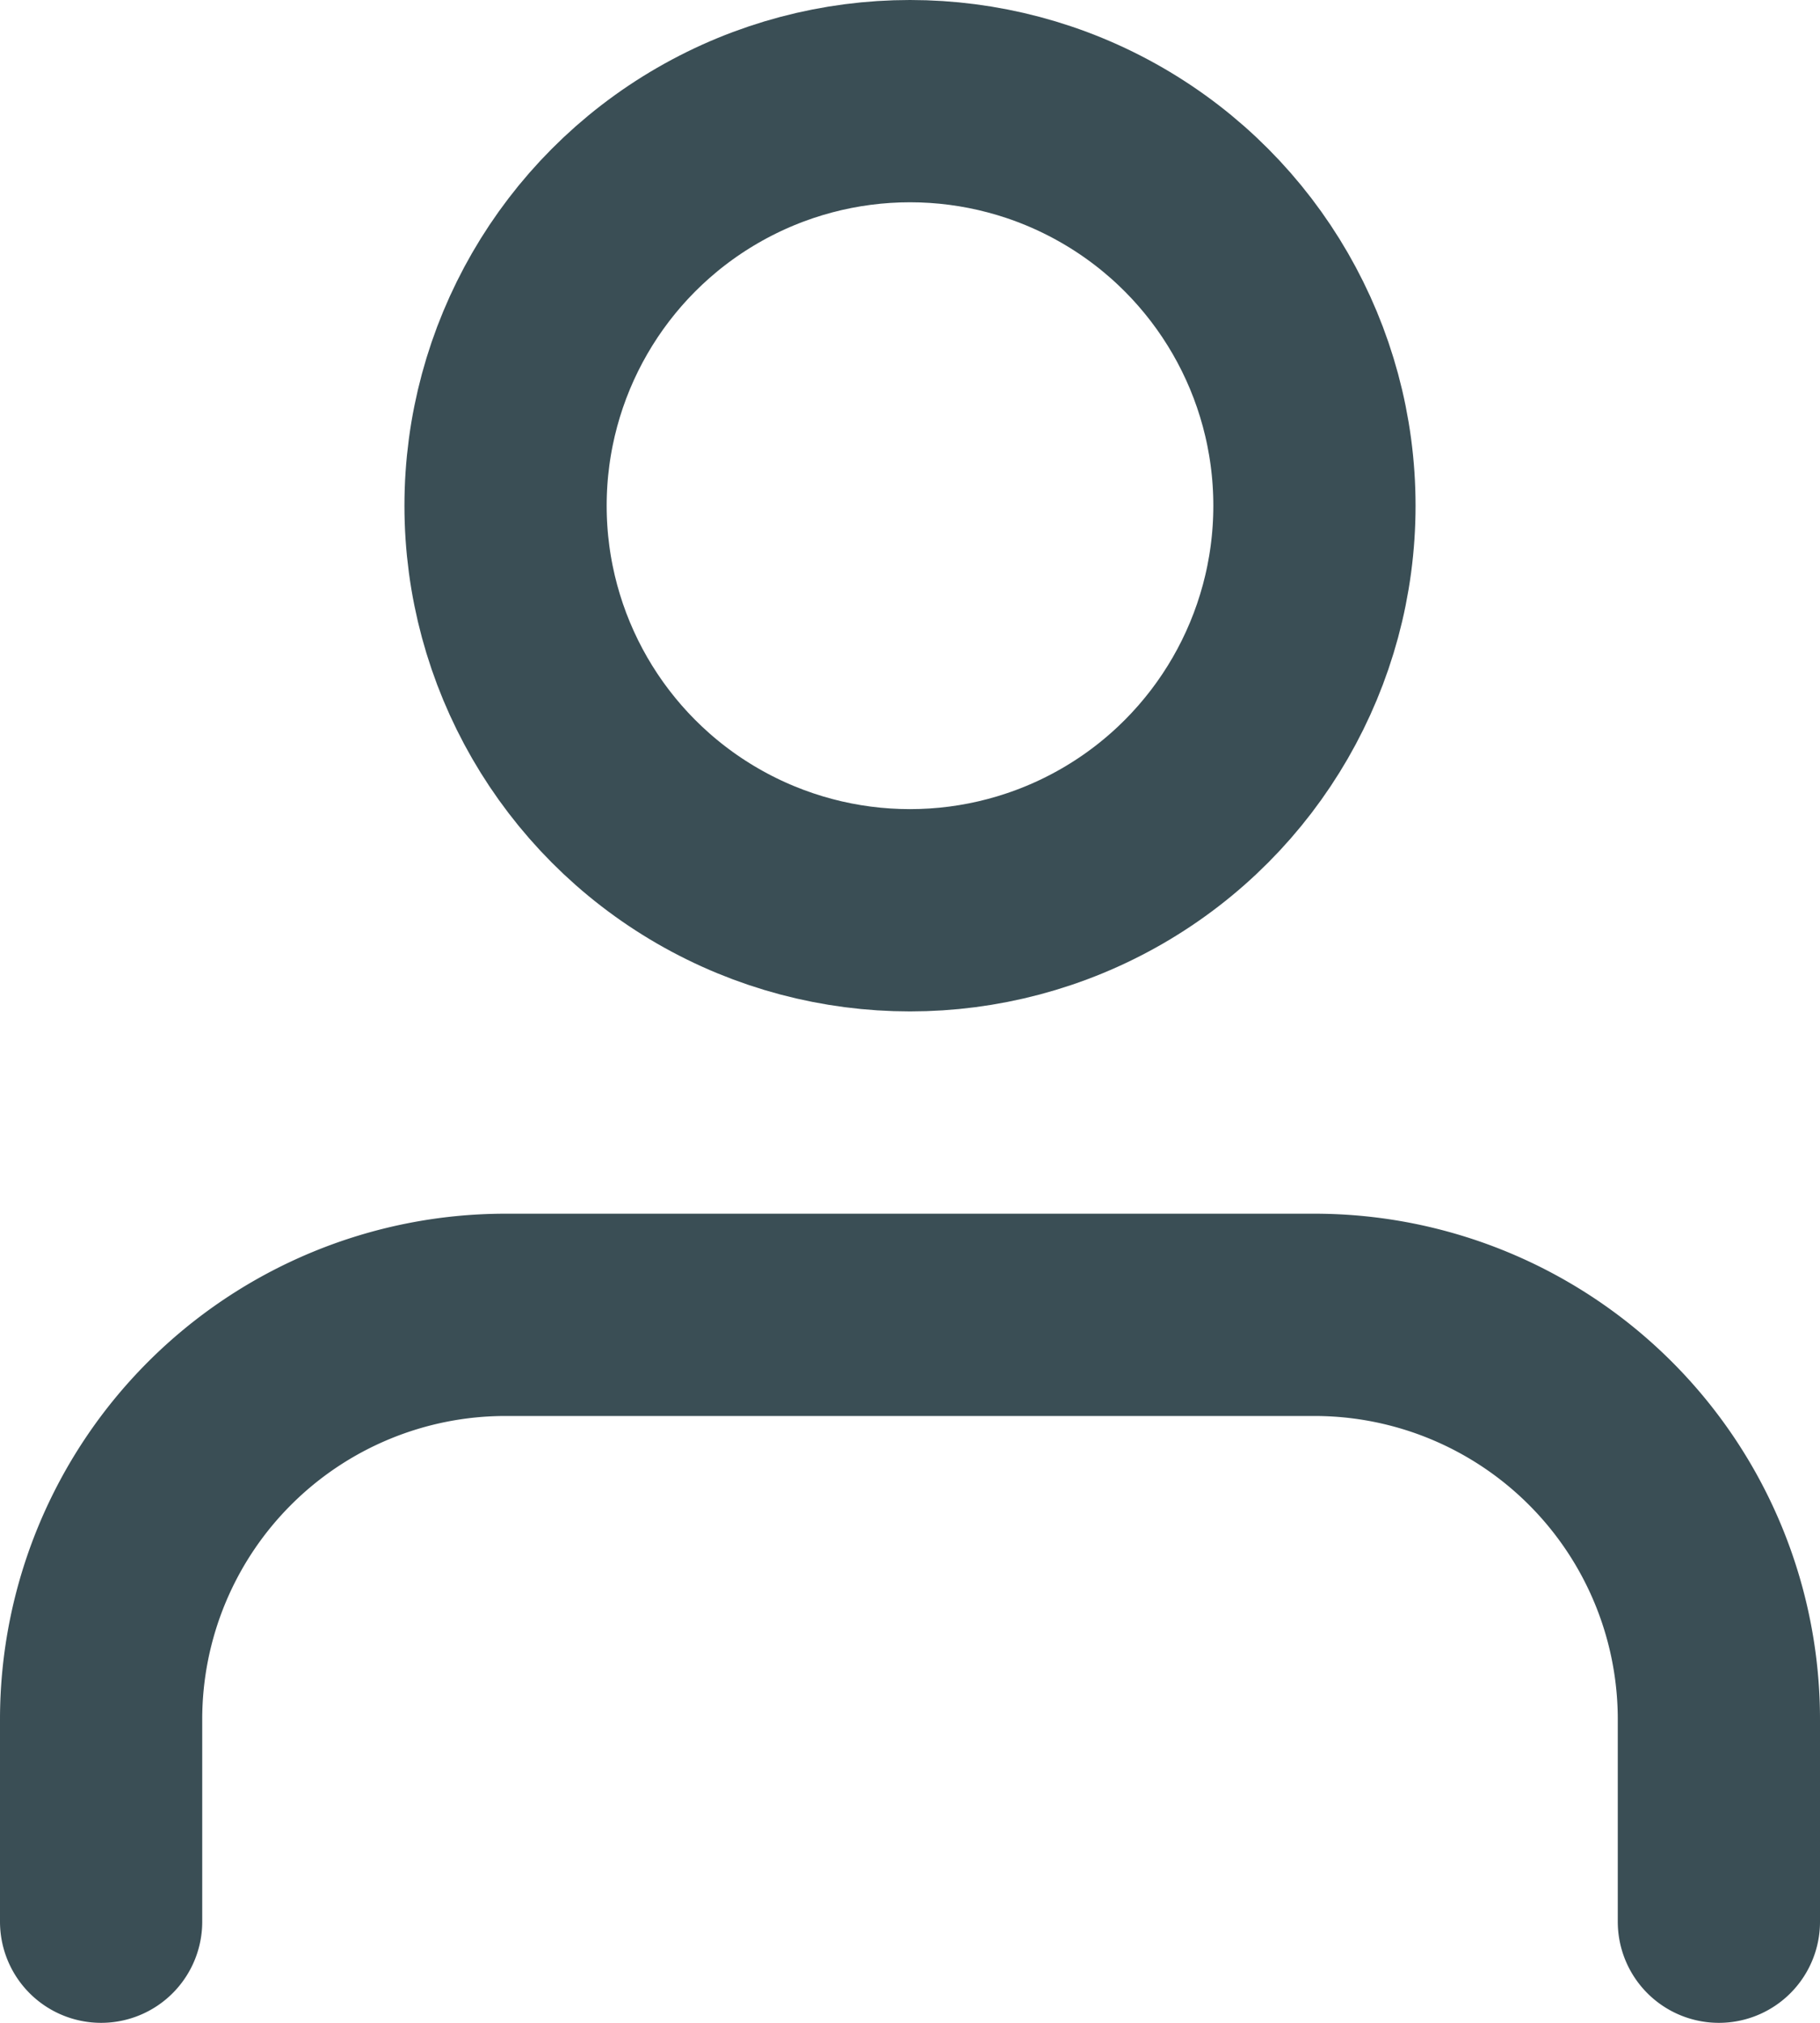
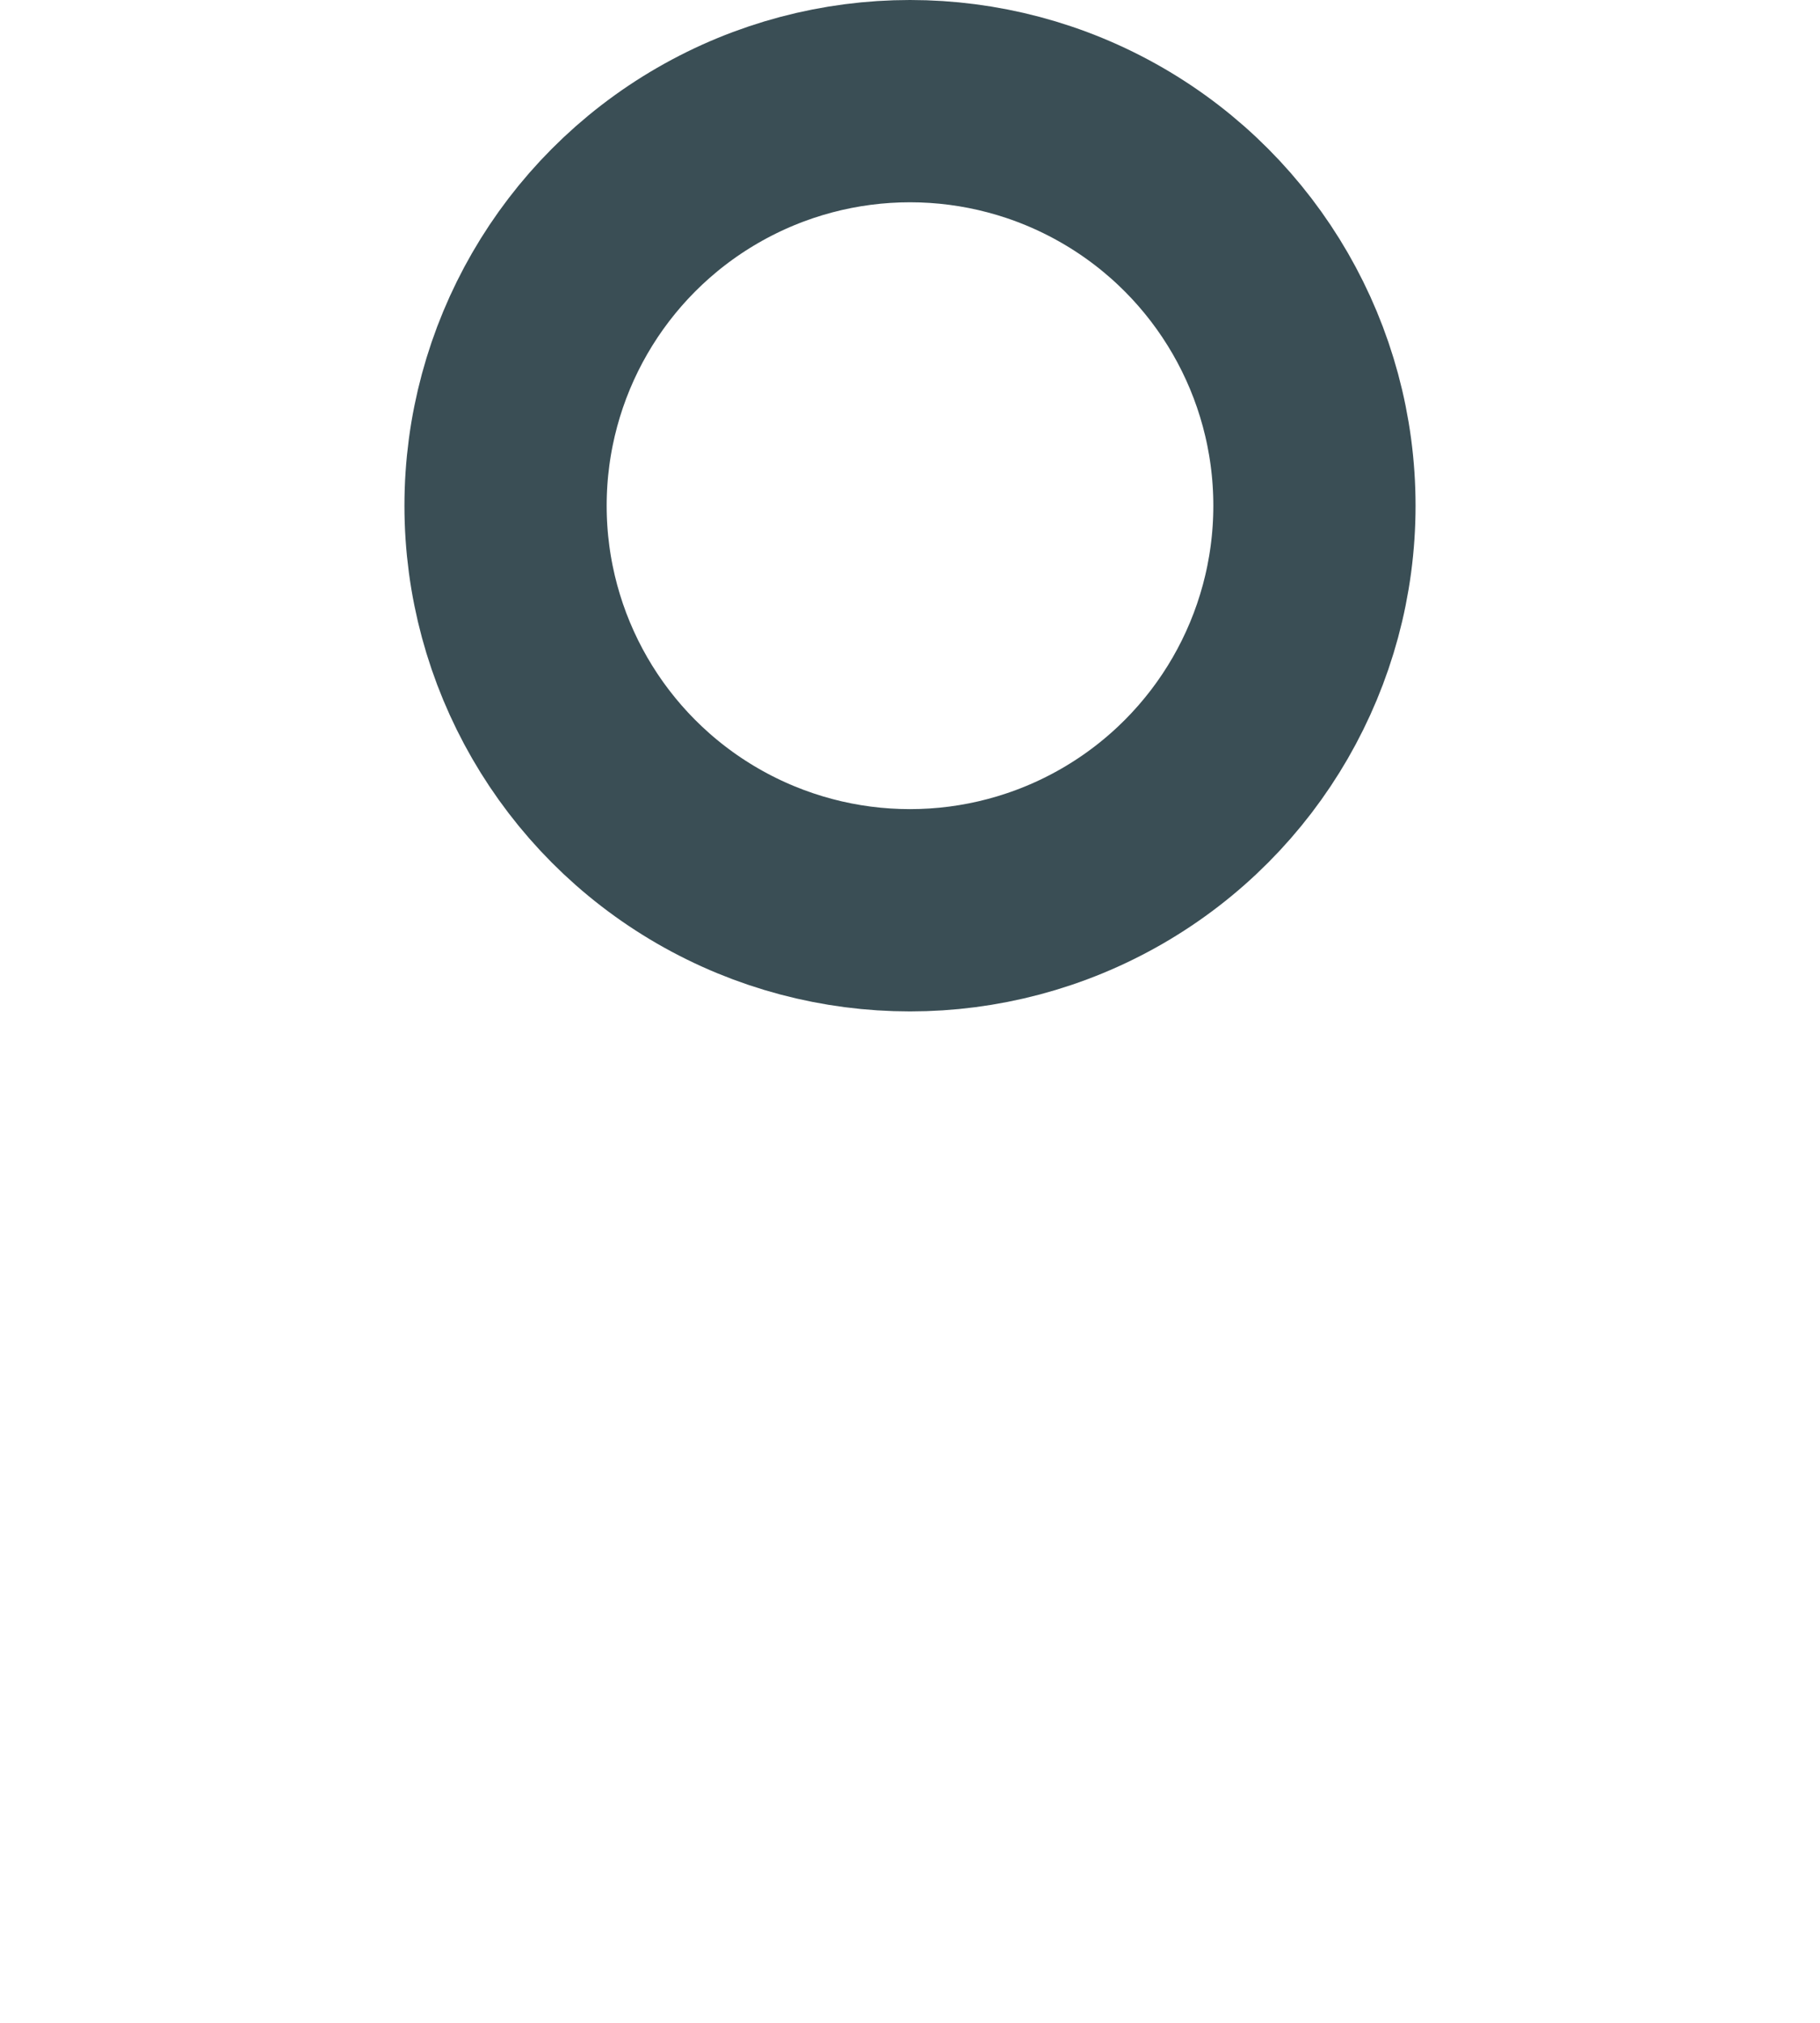
<svg xmlns="http://www.w3.org/2000/svg" width="18" height="20" viewBox="0 0 18 20">
  <g id="iconfinder_user_3325167_4_" data-name="iconfinder_user_3325167 (4)" transform="translate(-3 -2)">
-     <path id="Path_94" data-name="Path 94" d="M20,21V19a4,4,0,0,0-4-4H8a4,4,0,0,0-4,4v2" fill="none" stroke="#3a4e55" stroke-linecap="round" stroke-linejoin="round" stroke-width="2" />
    <circle id="Ellipse_16" data-name="Ellipse 16" cx="4" cy="4" r="4" transform="translate(8 3)" stroke-width="2" stroke="#3a4e55" stroke-linecap="round" stroke-linejoin="round" fill="none" />
  </g>
</svg>